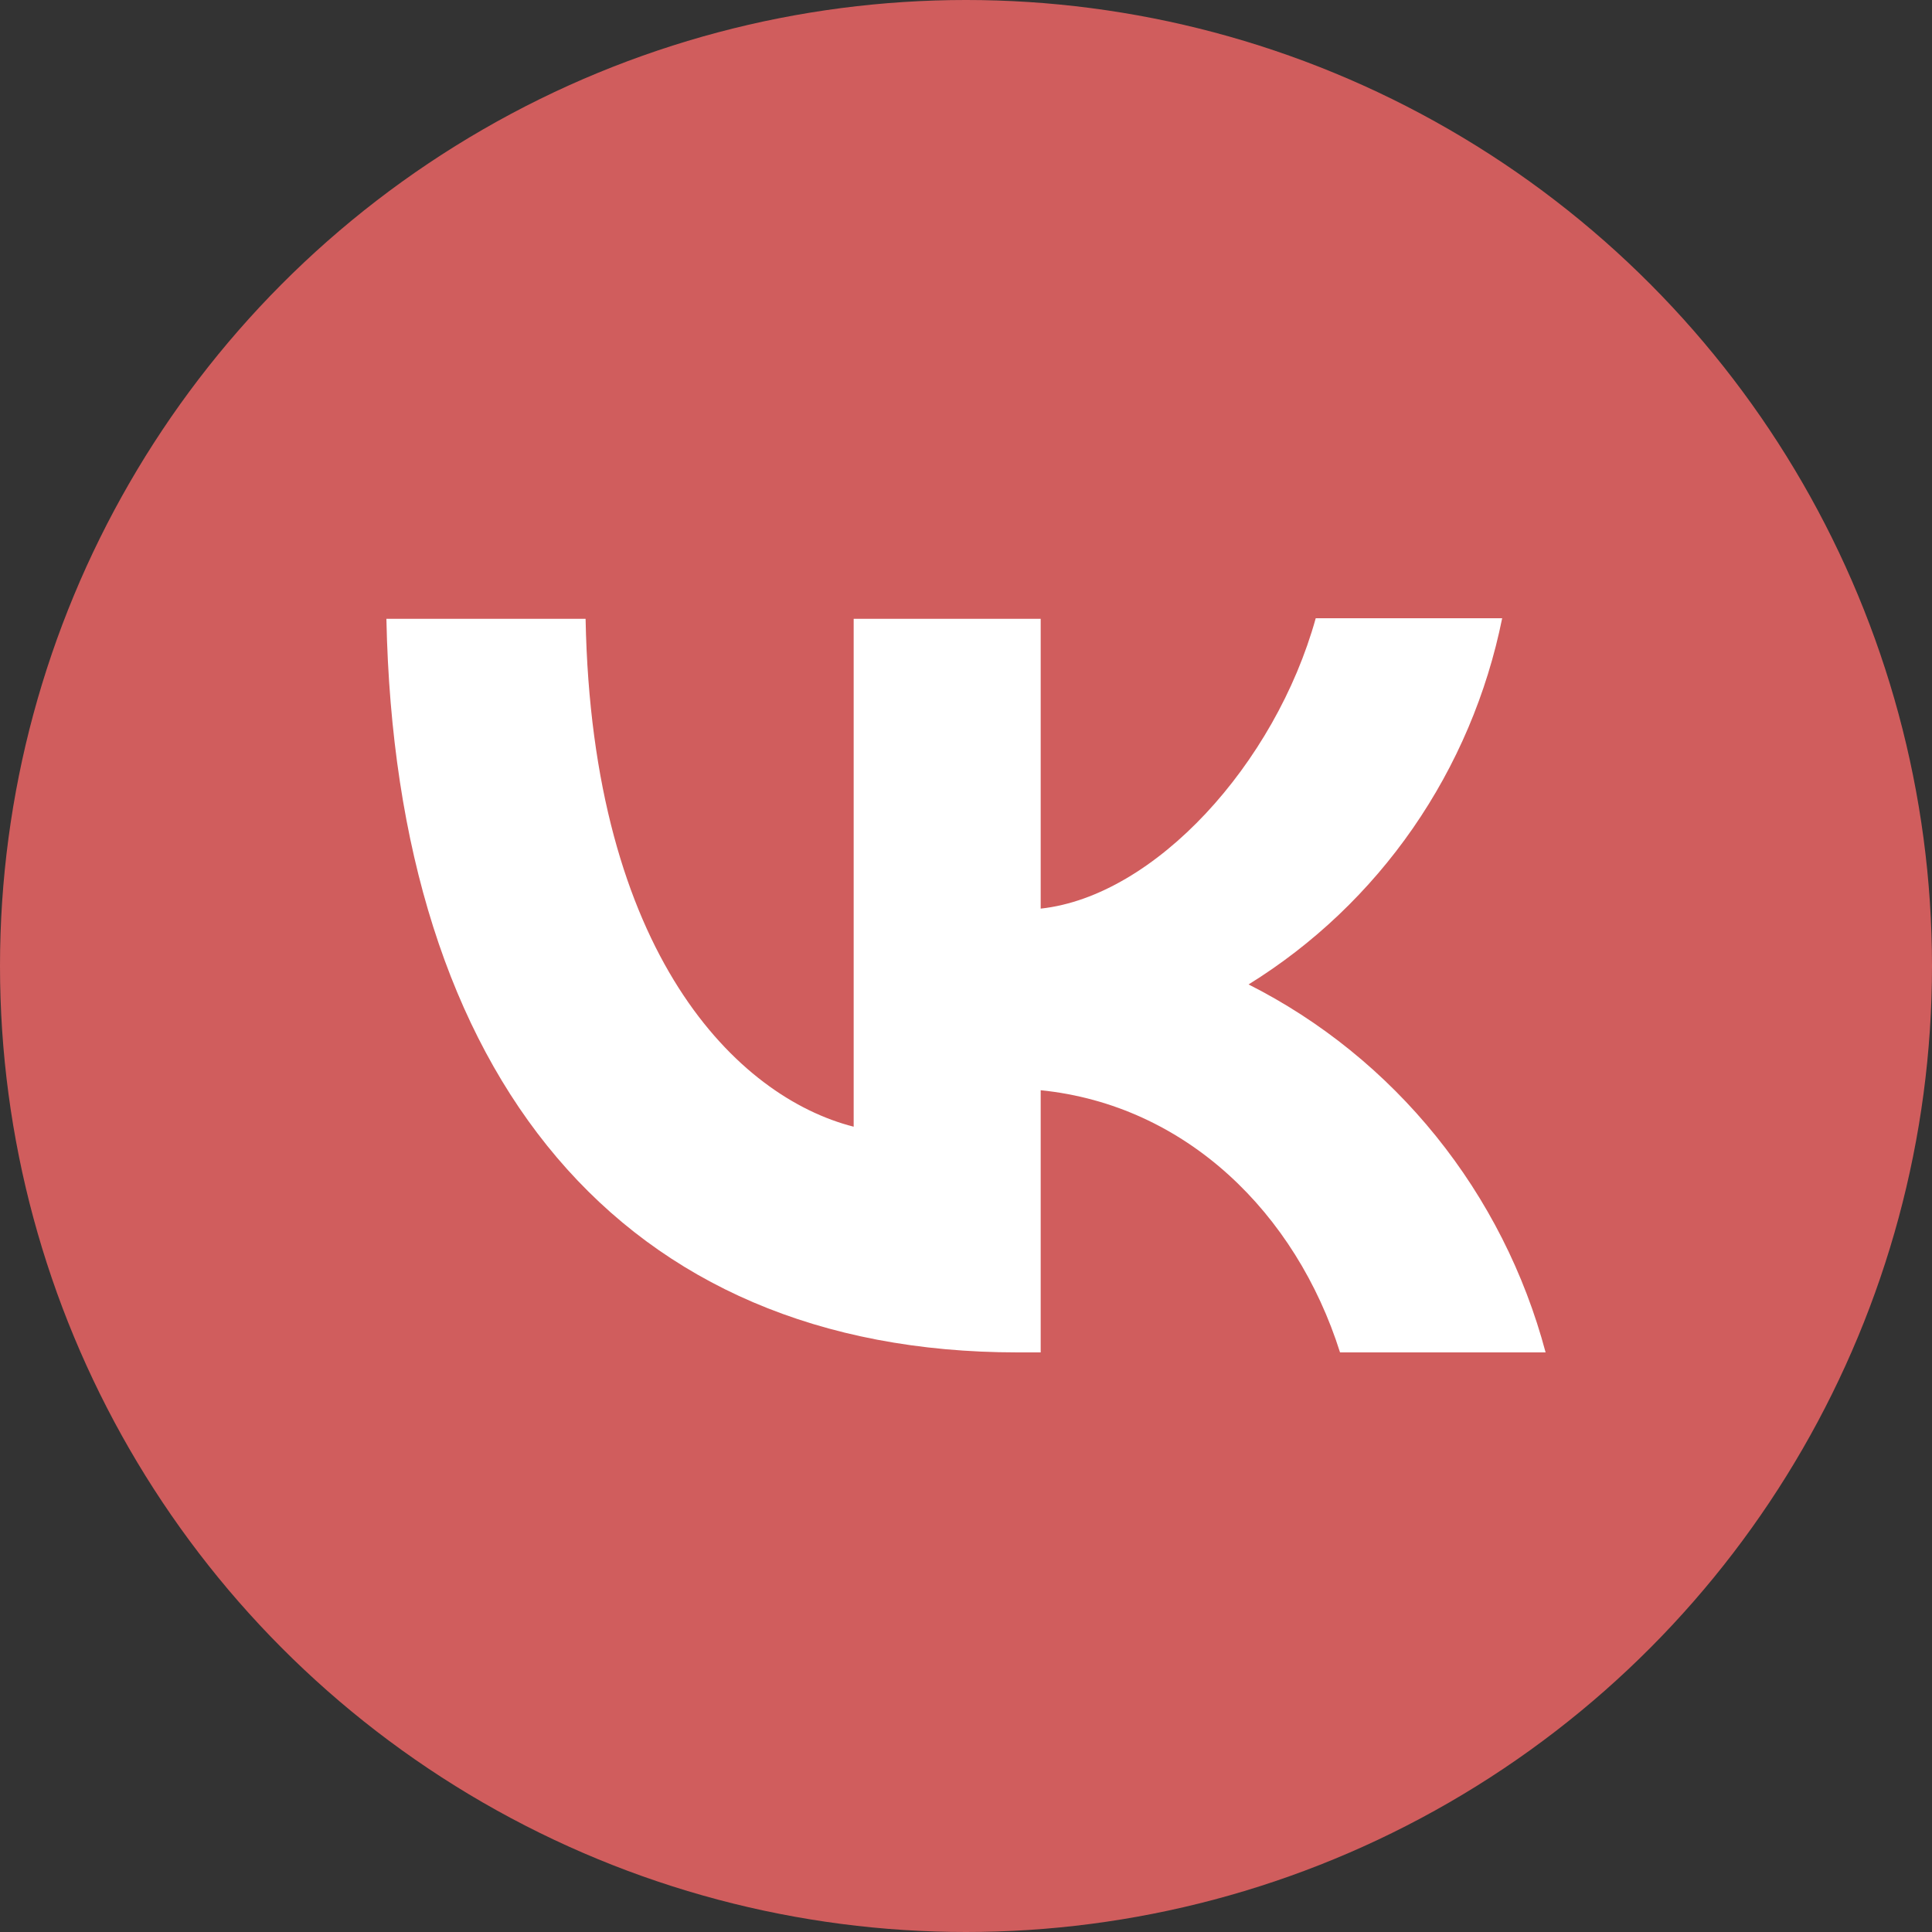
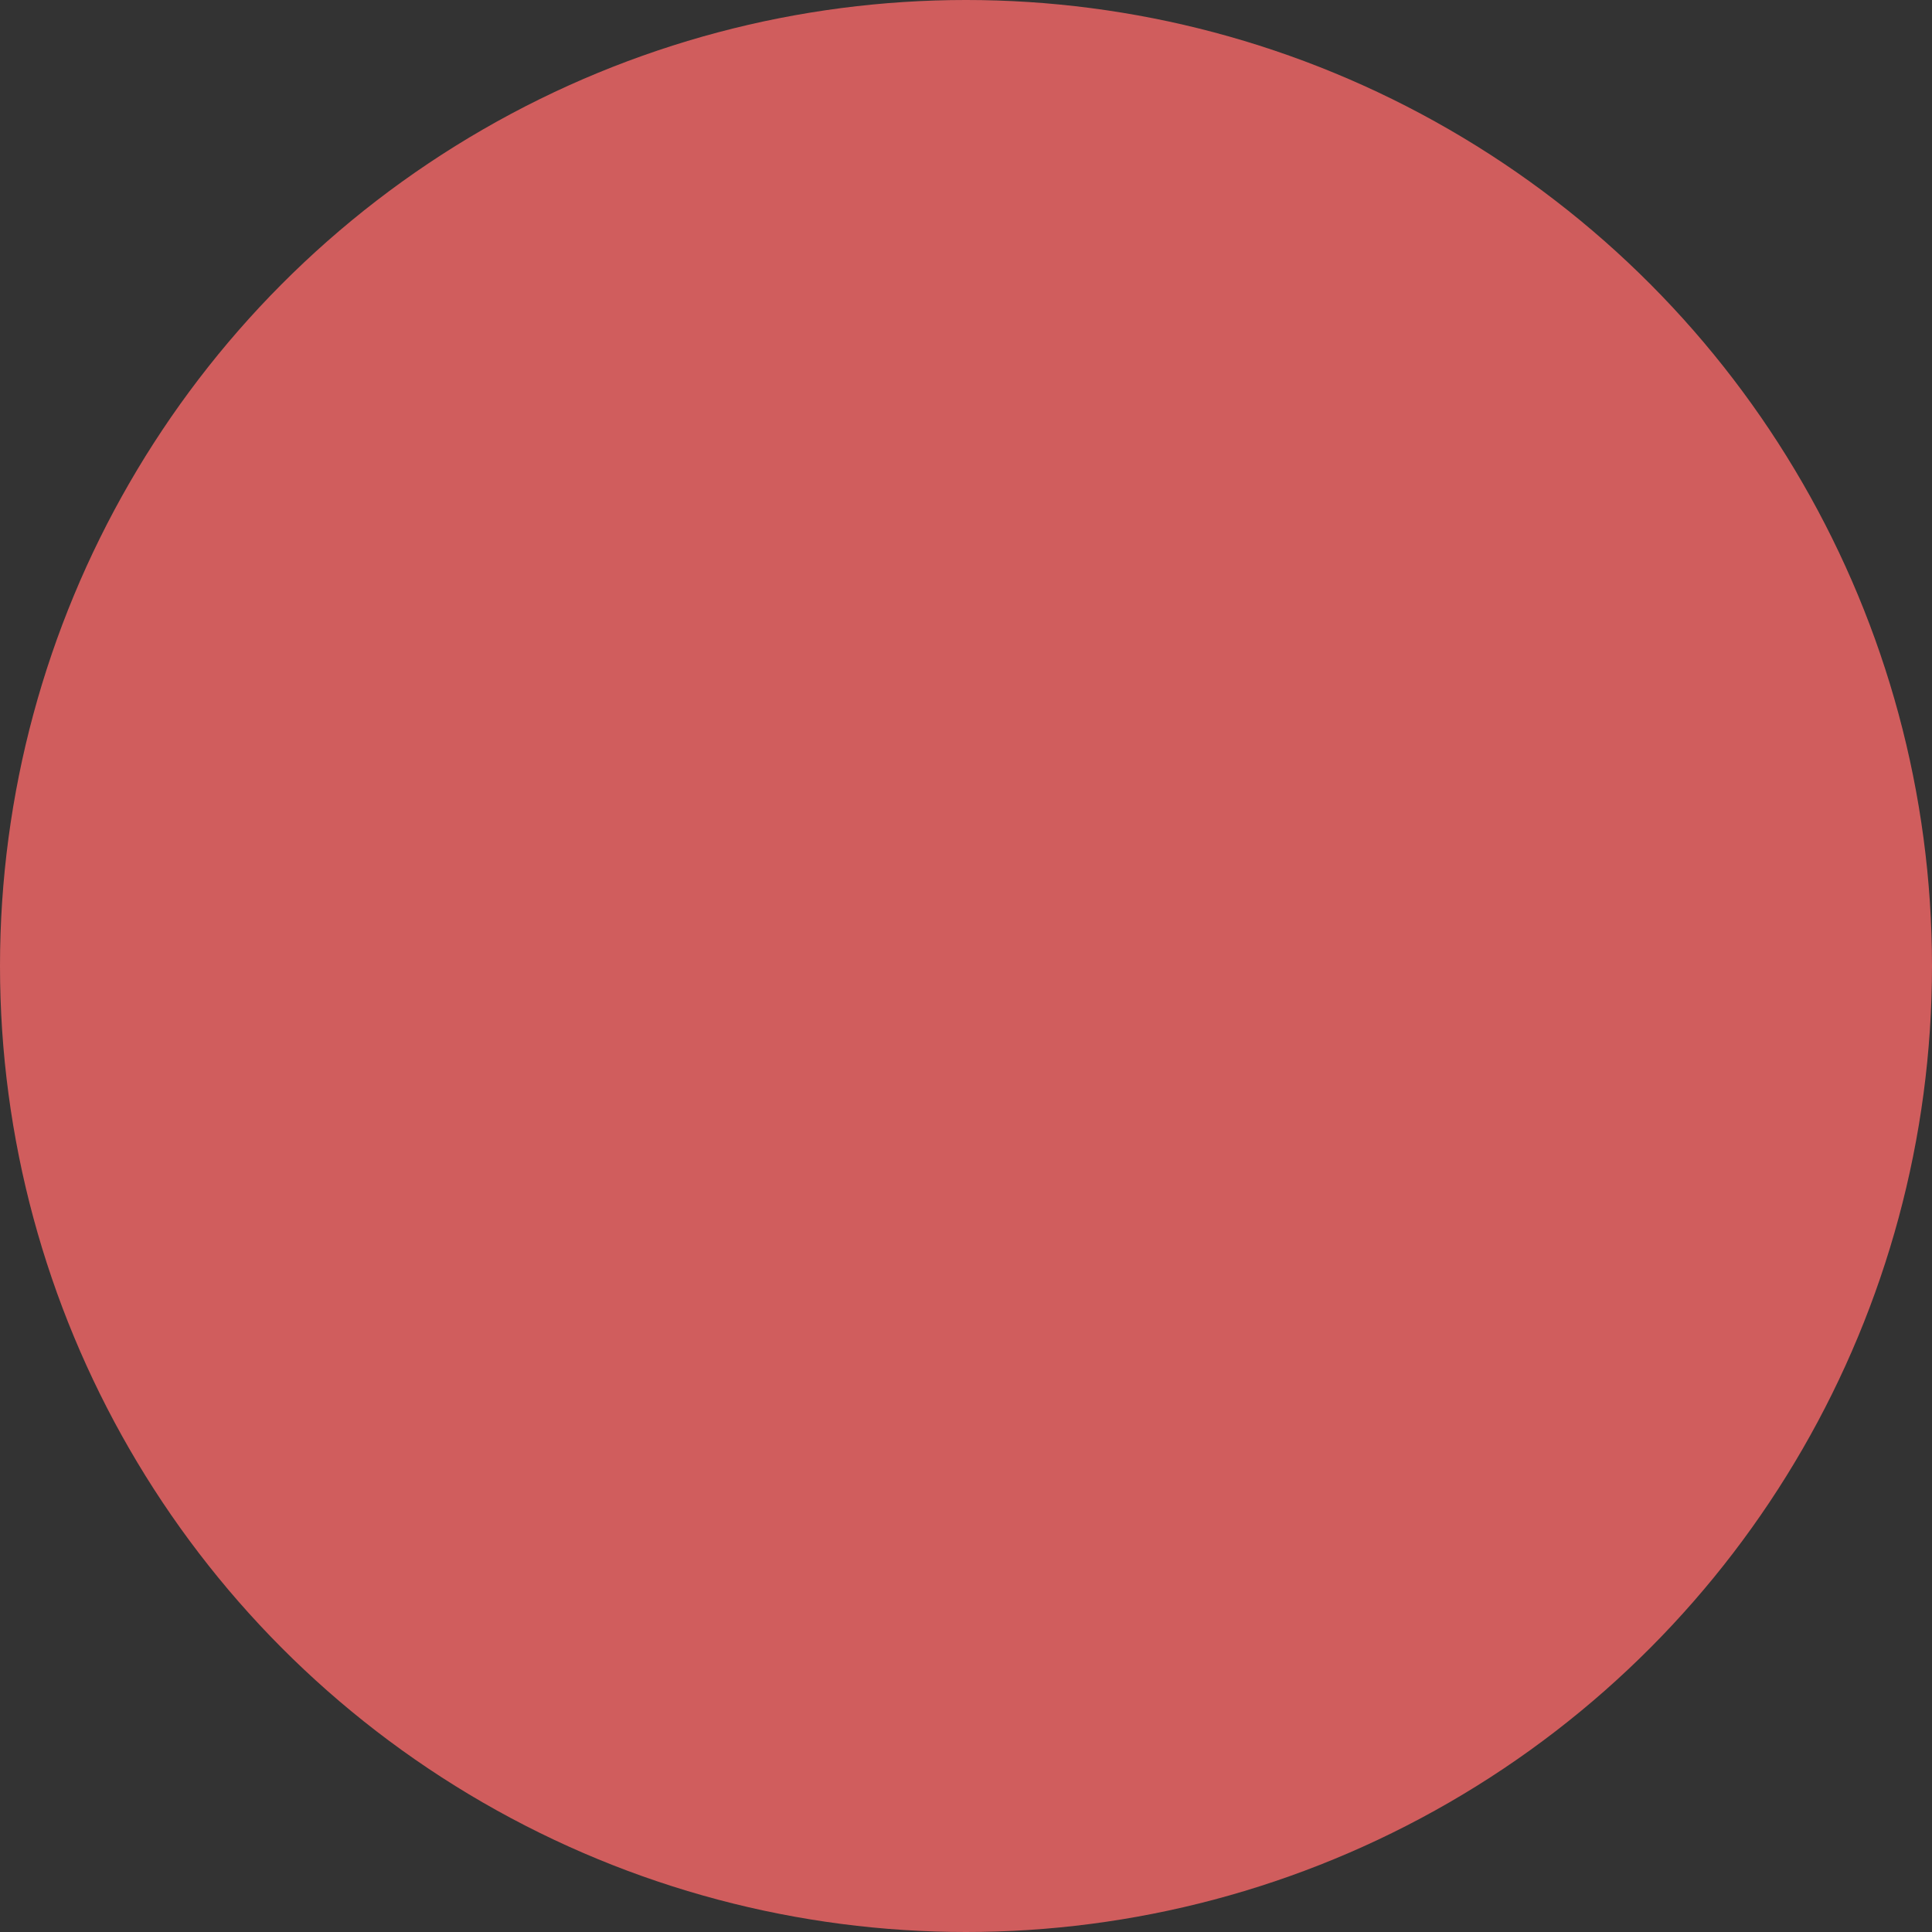
<svg xmlns="http://www.w3.org/2000/svg" width="50" height="50" viewBox="0 0 50 50" fill="none">
  <rect x="0" y="0" width="50" height="50" fill="#333333" stroke="none" />
  <circle cx="25" cy="25" r="25" fill="#D05D5D" />
-   <path d="M10 16.015C10.24 27.881 16.084 35 26.334 35H26.933V28.215C30.694 28.596 33.541 31.395 34.68 35H40C39.455 32.951 38.487 31.043 37.162 29.402C35.837 27.76 34.184 26.422 32.313 25.477C33.989 24.44 35.438 23.063 36.567 21.433C37.696 19.802 38.482 17.953 38.876 16H34.051C33.002 19.773 29.885 23.195 26.933 23.515V16.015H22.093V29.159C19.096 28.398 15.32 24.717 15.155 16.015H10Z" fill="white" />
</svg>